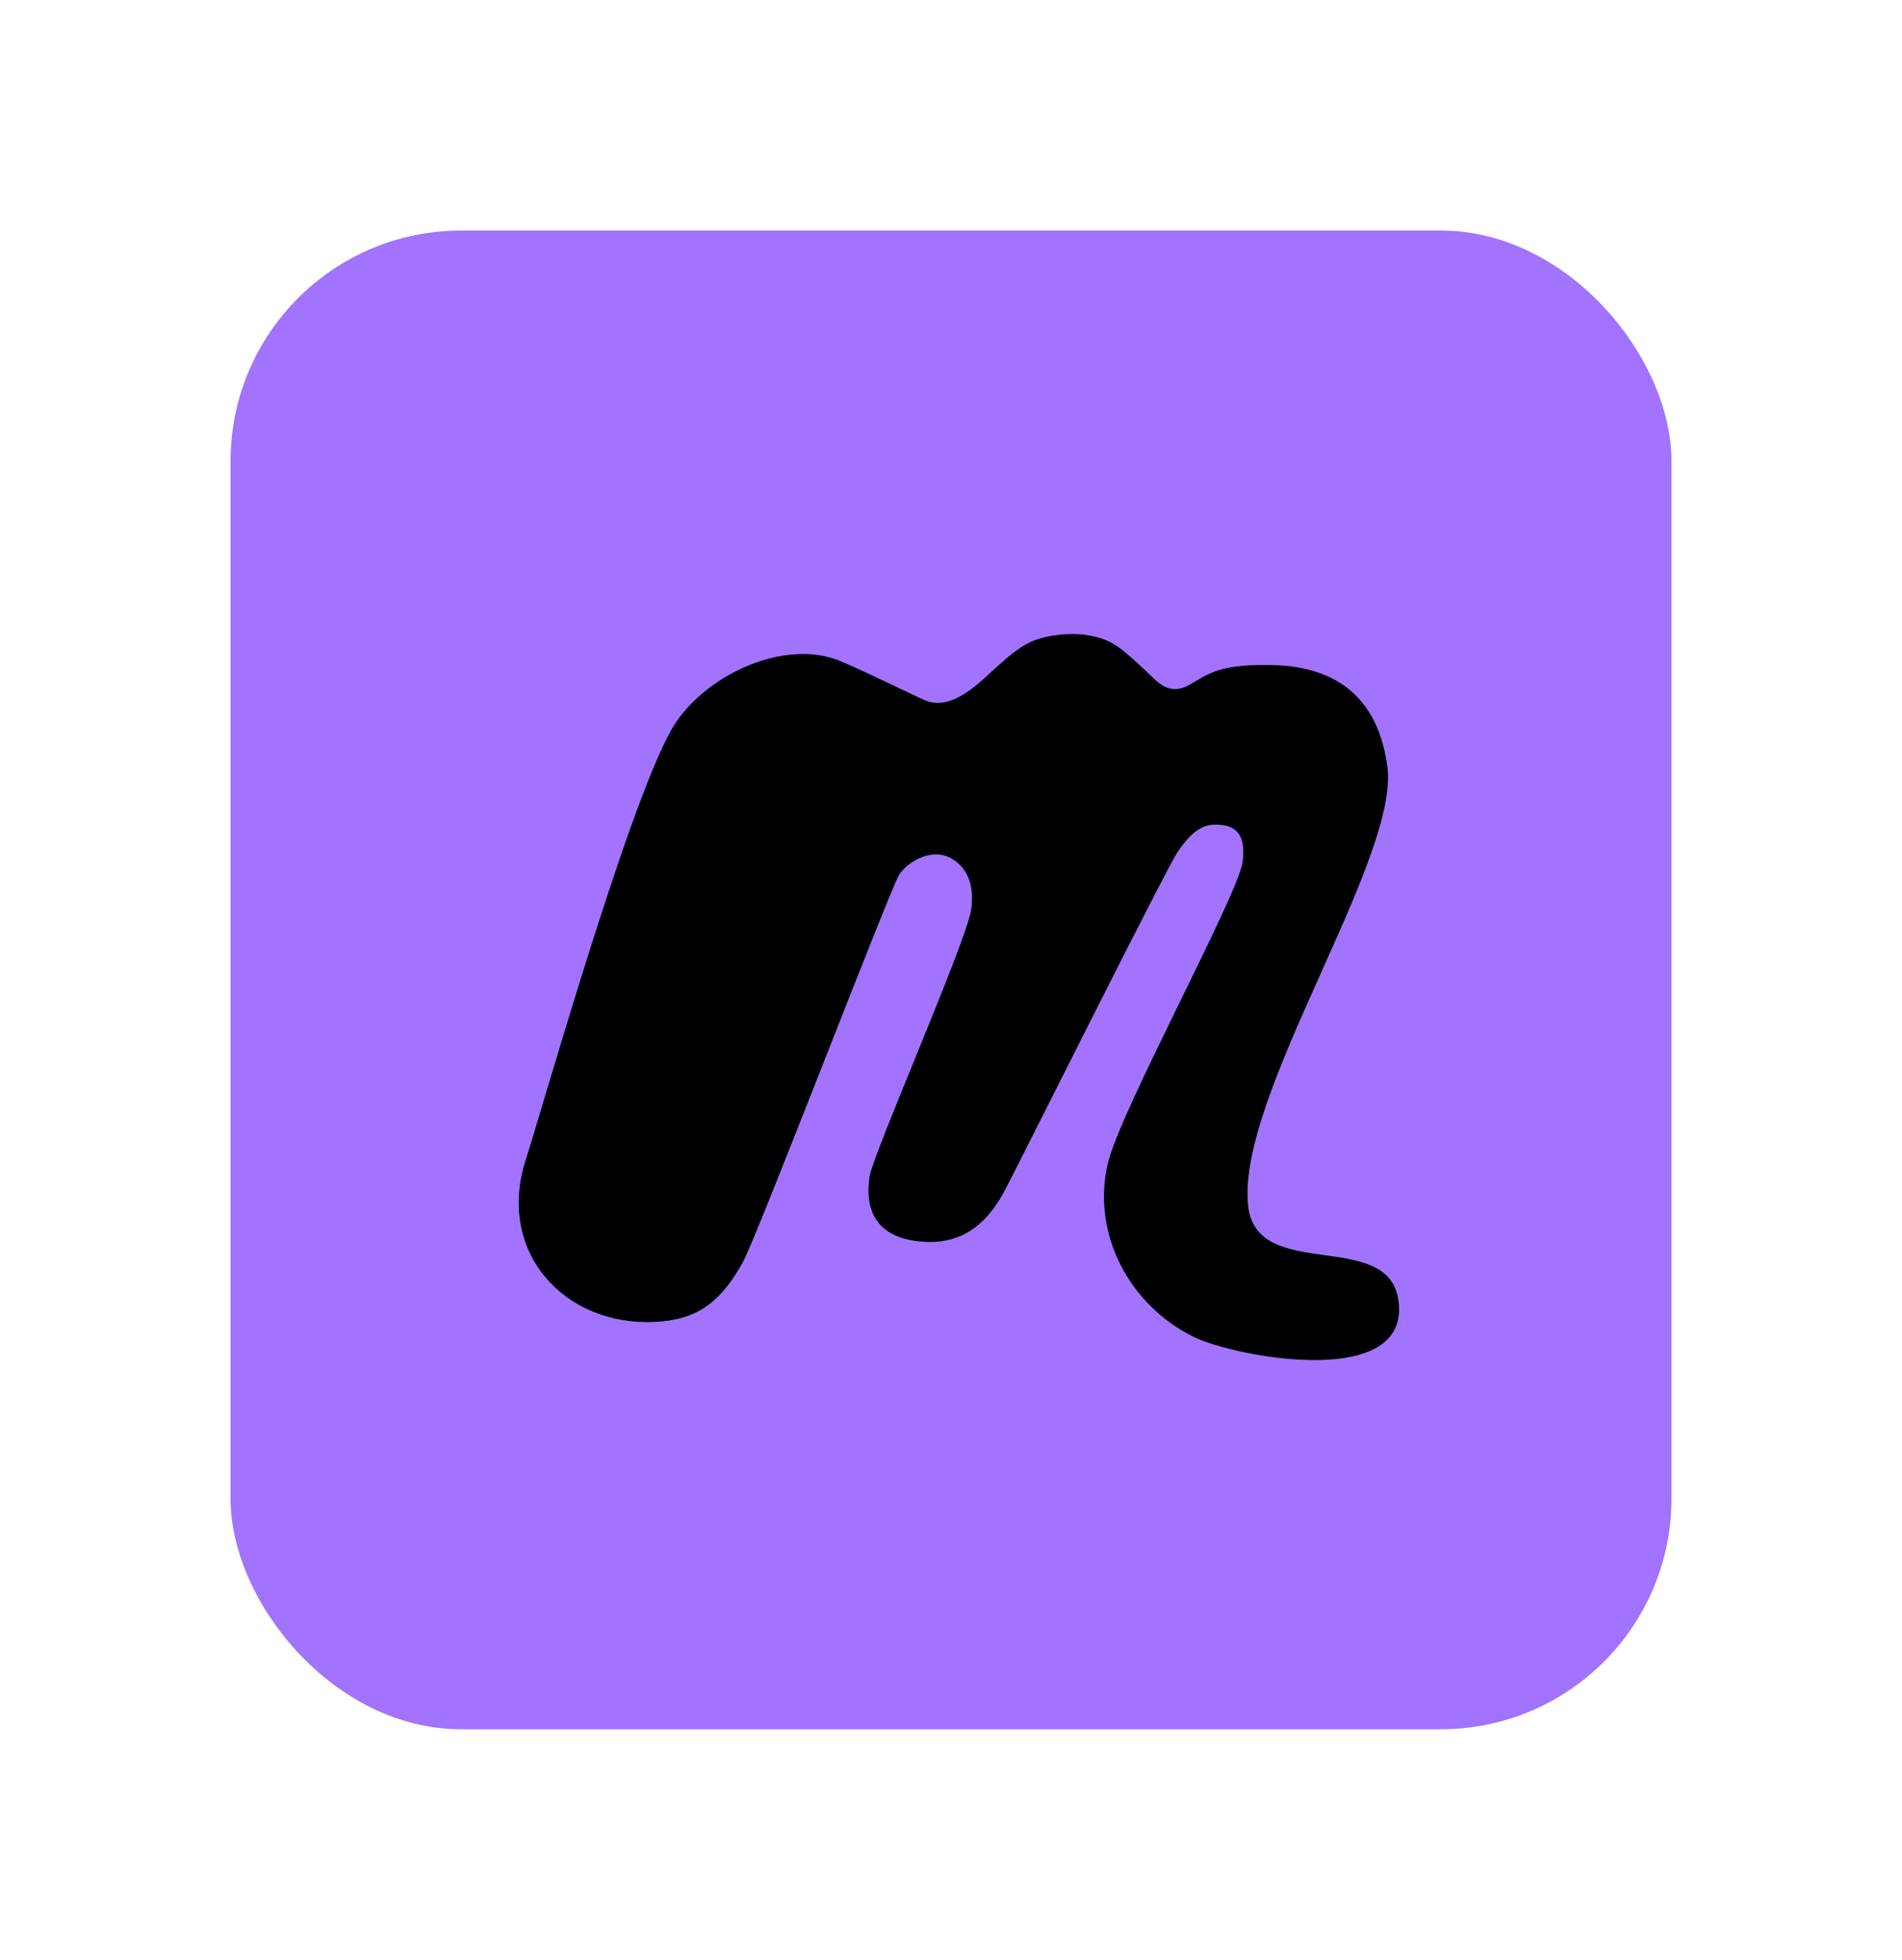
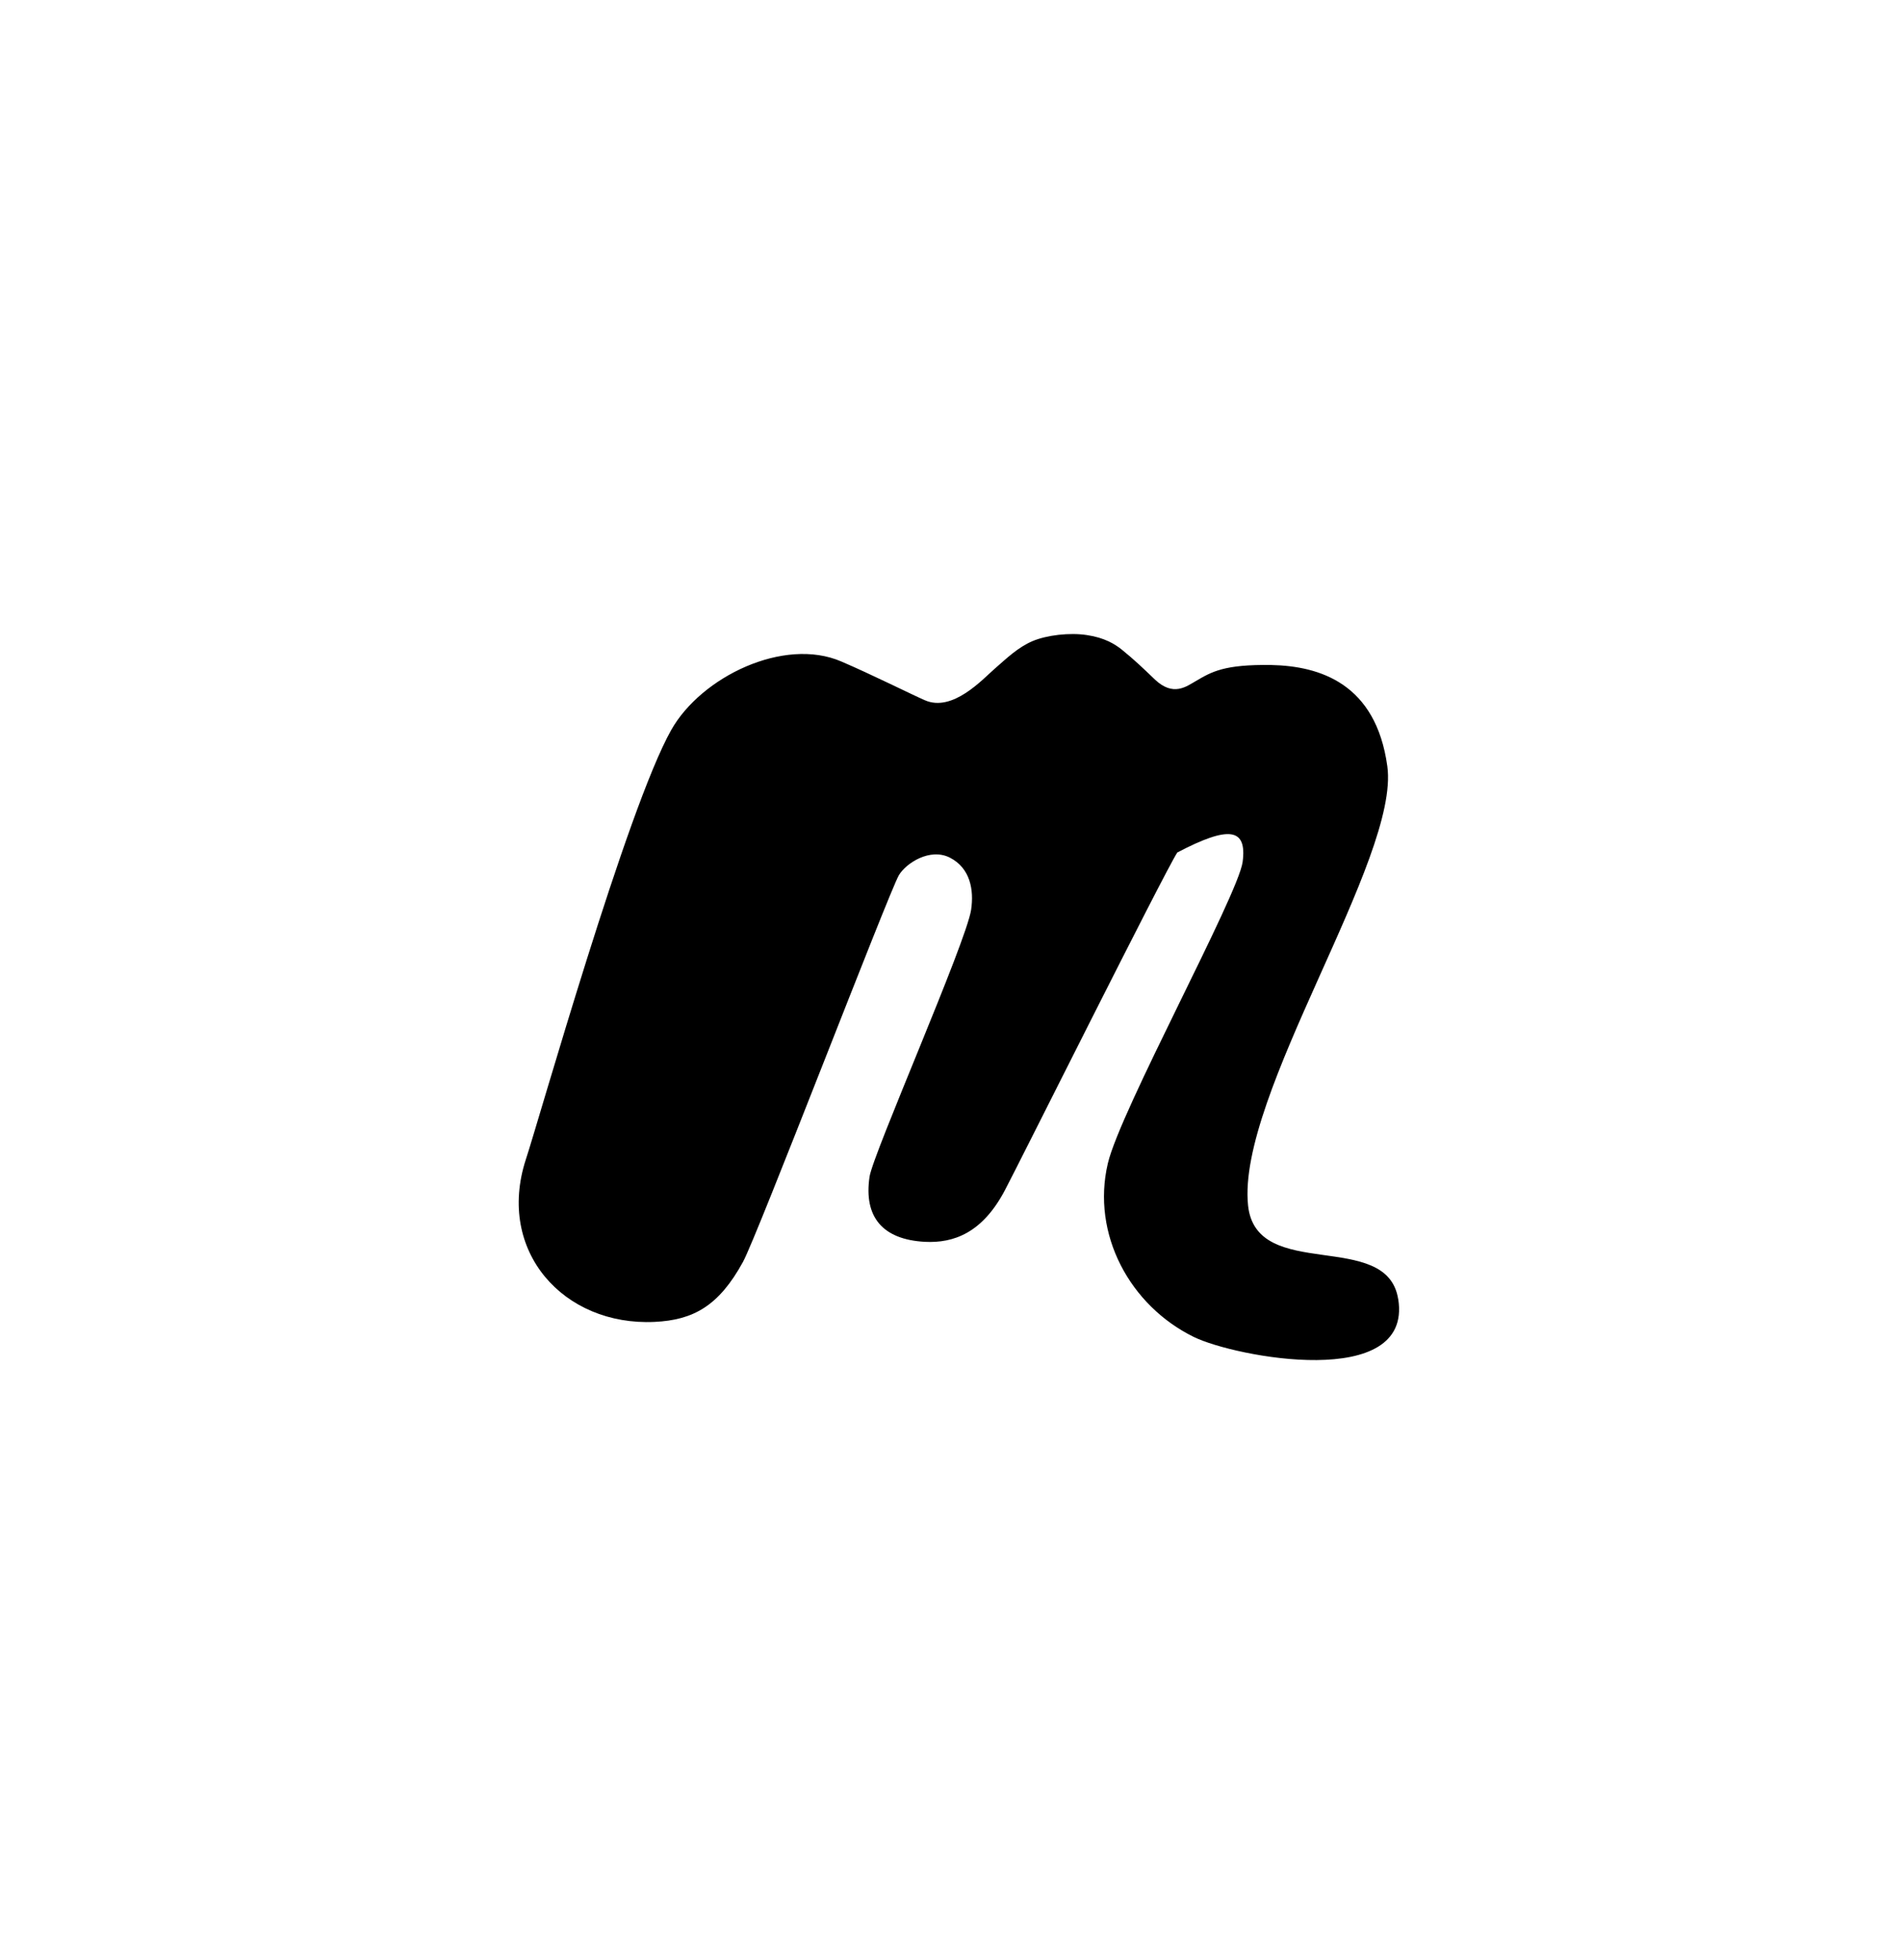
<svg xmlns="http://www.w3.org/2000/svg" width="33" height="34" viewBox="0 0 33 34" fill="none">
  <g filter="url(#filter0_d_109_376)">
-     <rect x="4" width="25" height="26" rx="4" fill="#A173FF" />
-     <path d="M24.259 18.54C24.068 17.312 21.795 18.256 21.654 16.912C21.455 15.002 24.294 10.891 24.07 9.292C23.872 7.858 22.9 7.555 22.057 7.537C21.238 7.525 21.023 7.654 20.747 7.816C20.585 7.908 20.357 8.091 20.038 7.789C19.827 7.587 19.683 7.448 19.462 7.269C19.347 7.177 19.166 7.063 18.86 7.018C18.56 6.971 18.162 7.018 17.913 7.123C17.659 7.232 17.466 7.421 17.26 7.6C17.053 7.779 16.529 8.363 16.044 8.147C15.83 8.055 15.114 7.697 14.597 7.476C13.602 7.046 12.166 7.742 11.646 8.664C10.875 10.031 9.357 15.41 9.122 16.119C8.608 17.71 9.782 19.008 11.358 18.933C12.026 18.901 12.471 18.66 12.891 17.892C13.135 17.449 15.425 11.473 15.596 11.183C15.72 10.976 16.133 10.703 16.481 10.879C16.832 11.06 16.901 11.433 16.849 11.784C16.762 12.353 15.152 16.003 15.087 16.413C14.982 17.116 15.316 17.504 16.046 17.544C16.544 17.569 17.044 17.393 17.436 16.647C17.658 16.231 20.203 11.131 20.426 10.79C20.675 10.417 20.874 10.292 21.13 10.307C21.327 10.317 21.637 10.367 21.56 10.953C21.483 11.53 19.435 15.269 19.221 16.184C18.933 17.412 19.604 18.65 20.712 19.194C21.419 19.542 24.511 20.134 24.26 18.54L24.259 18.54Z" fill="black" />
+     <path d="M24.259 18.54C24.068 17.312 21.795 18.256 21.654 16.912C21.455 15.002 24.294 10.891 24.07 9.292C23.872 7.858 22.9 7.555 22.057 7.537C21.238 7.525 21.023 7.654 20.747 7.816C20.585 7.908 20.357 8.091 20.038 7.789C19.827 7.587 19.683 7.448 19.462 7.269C19.347 7.177 19.166 7.063 18.86 7.018C18.56 6.971 18.162 7.018 17.913 7.123C17.659 7.232 17.466 7.421 17.26 7.6C17.053 7.779 16.529 8.363 16.044 8.147C15.83 8.055 15.114 7.697 14.597 7.476C13.602 7.046 12.166 7.742 11.646 8.664C10.875 10.031 9.357 15.41 9.122 16.119C8.608 17.71 9.782 19.008 11.358 18.933C12.026 18.901 12.471 18.66 12.891 17.892C13.135 17.449 15.425 11.473 15.596 11.183C15.72 10.976 16.133 10.703 16.481 10.879C16.832 11.06 16.901 11.433 16.849 11.784C16.762 12.353 15.152 16.003 15.087 16.413C14.982 17.116 15.316 17.504 16.046 17.544C16.544 17.569 17.044 17.393 17.436 16.647C17.658 16.231 20.203 11.131 20.426 10.79C21.327 10.317 21.637 10.367 21.56 10.953C21.483 11.53 19.435 15.269 19.221 16.184C18.933 17.412 19.604 18.65 20.712 19.194C21.419 19.542 24.511 20.134 24.26 18.54L24.259 18.54Z" fill="black" />
  </g>
  <defs>
    <filter id="filter0_d_109_376" x="0" y="0" width="33" height="34" filterUnits="userSpaceOnUse" color-interpolation-filters="sRGB">
      <feFlood flood-opacity="0" result="BackgroundImageFix" />
      <feColorMatrix in="SourceAlpha" type="matrix" values="0 0 0 0 0 0 0 0 0 0 0 0 0 0 0 0 0 0 127 0" result="hardAlpha" />
      <feOffset dy="4" />
      <feGaussianBlur stdDeviation="2" />
      <feComposite in2="hardAlpha" operator="out" />
      <feColorMatrix type="matrix" values="0 0 0 0 0 0 0 0 0 0 0 0 0 0 0 0 0 0 0.25 0" />
      <feBlend mode="normal" in2="BackgroundImageFix" result="effect1_dropShadow_109_376" />
      <feBlend mode="normal" in="SourceGraphic" in2="effect1_dropShadow_109_376" result="shape" />
    </filter>
  </defs>
</svg>